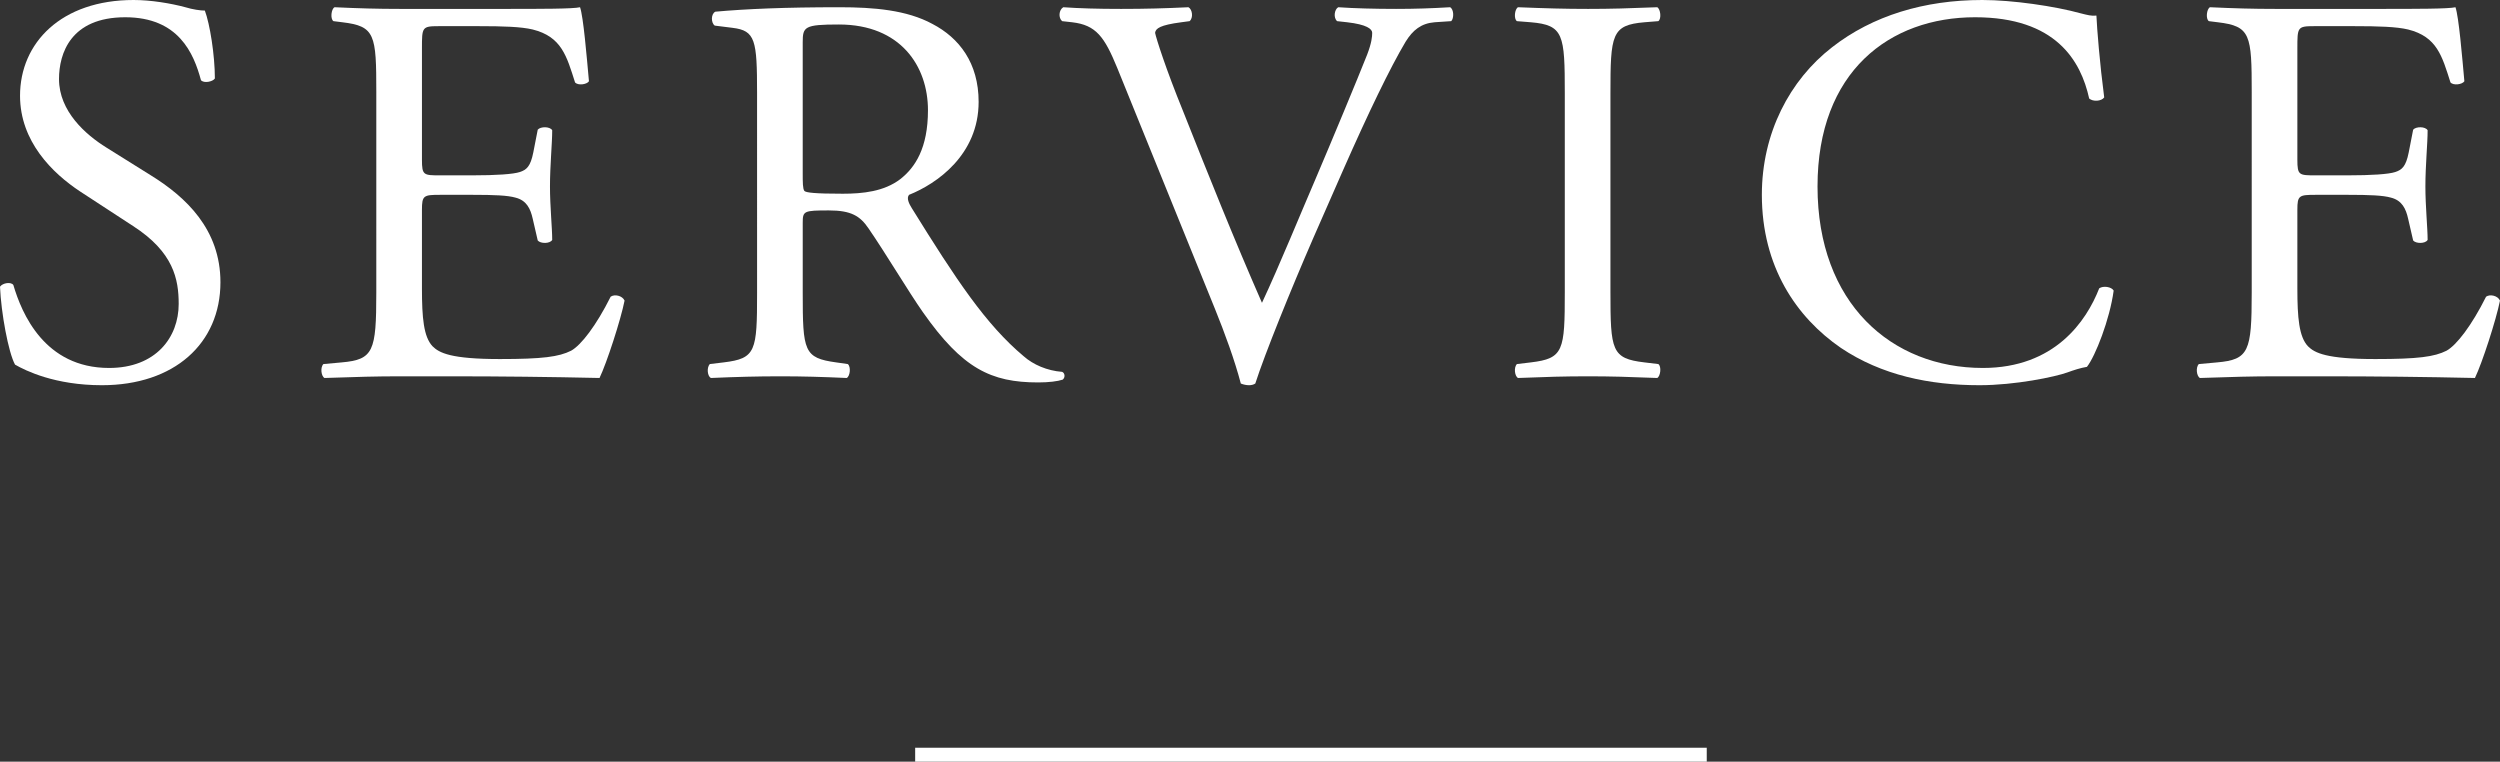
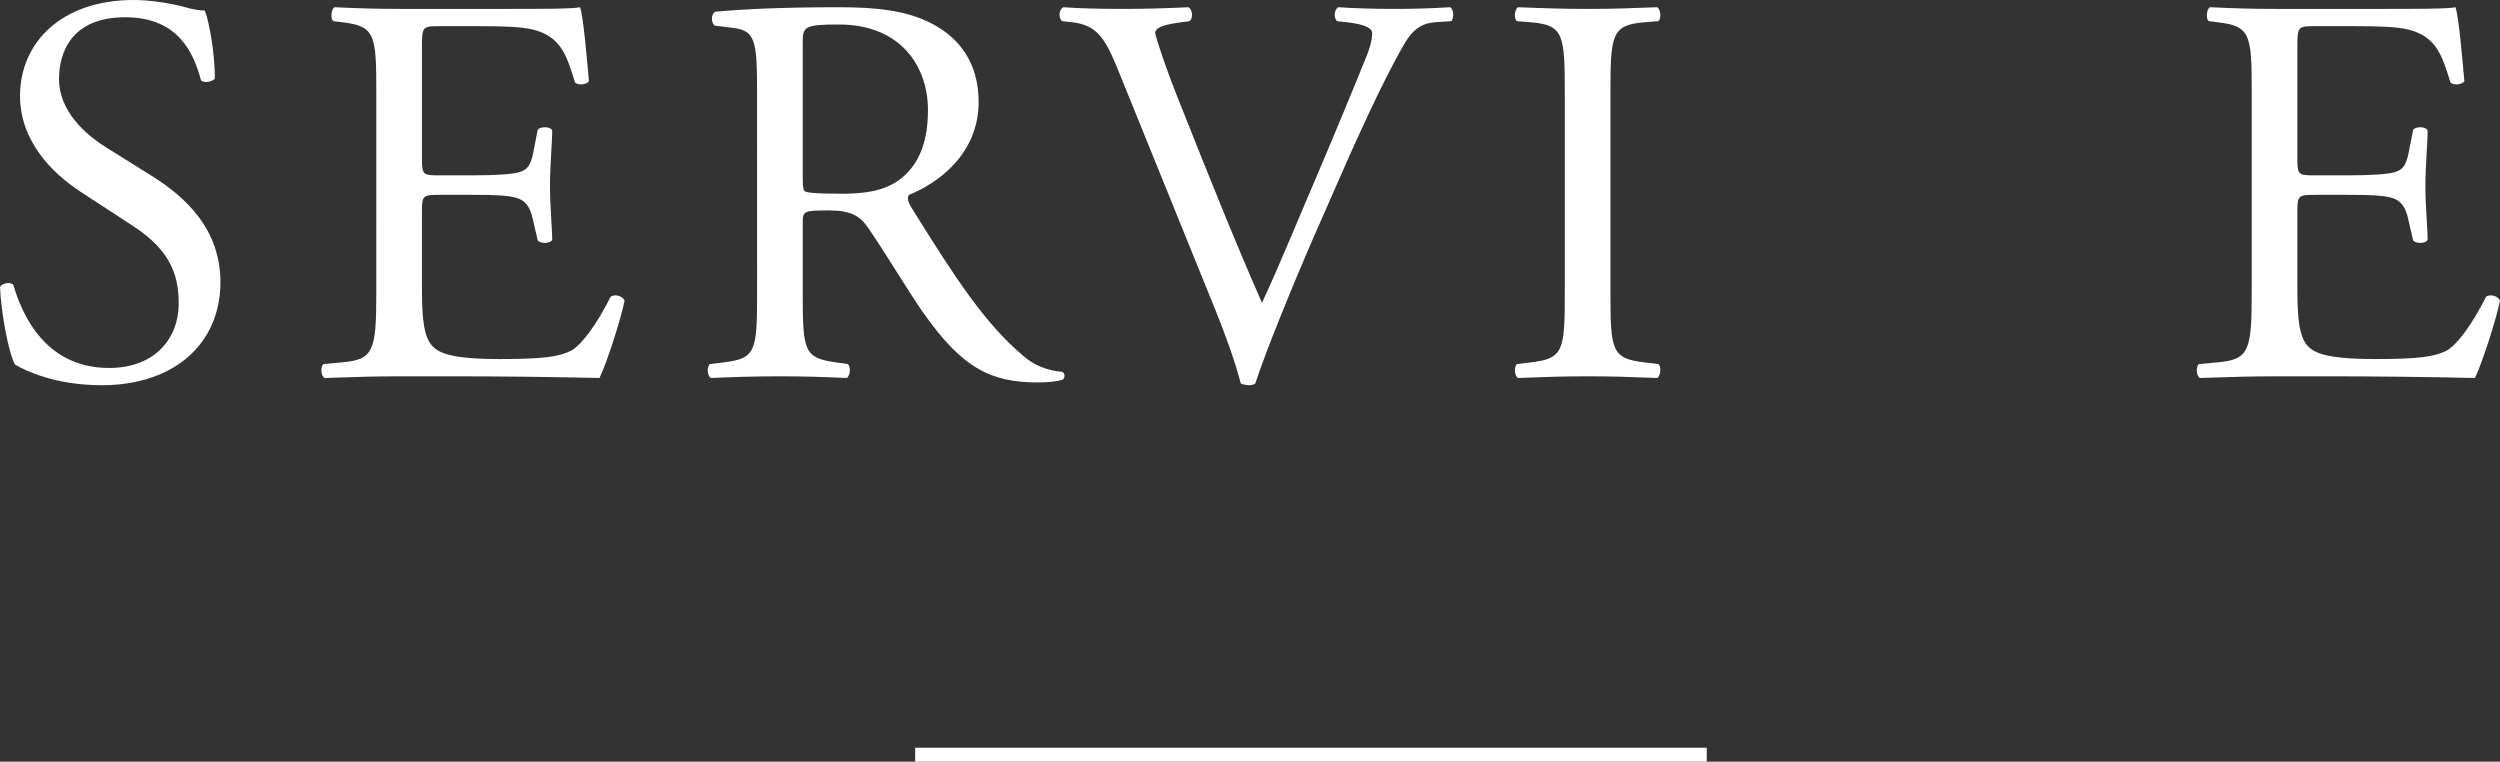
<svg xmlns="http://www.w3.org/2000/svg" version="1.1" id="レイヤー_1" x="0px" y="0px" viewBox="0 0 179.64 54.73" style="enable-background:new 0 0 179.64 54.73;" xml:space="preserve">
  <rect x="0" y="0" width="179.64" height="54.73" fill="#333333" stroke="none" />
  <style type="text/css">
	.st0{fill:#FFFFFF;}
	.st1{fill:none;stroke:#FFFFFF;stroke-miterlimit:10;}
</style>
  <g>
    <g>
      <path class="st0" d="M7.32,27.68c-3.36,0-5.48-1.04-6.24-1.48c-0.48-0.88-1-3.72-1.08-5.6c0.2-0.28,0.8-0.36,0.96-0.12    c0.6,2.04,2.24,5.96,6.88,5.96c3.36,0,5-2.2,5-4.6c0-1.76-0.36-3.72-3.28-5.6l-3.8-2.48c-2-1.32-4.32-3.6-4.32-6.88    C1.44,3.08,4.4,0,9.6,0c1.24,0,2.68,0.24,3.72,0.52c0.52,0.16,1.08,0.24,1.4,0.24c0.36,0.96,0.72,3.2,0.72,4.88    c-0.16,0.24-0.8,0.36-1,0.12C13.92,3.84,12.84,1.24,9,1.24c-3.92,0-4.76,2.6-4.76,4.44c0,2.32,1.92,4,3.4,4.92l3.2,2    c2.52,1.56,5,3.88,5,7.68C15.84,24.68,12.52,27.68,7.32,27.68z" />
      <path class="st0" d="M27.04,6.64c0-4.16-0.08-4.76-2.44-5.04l-0.64-0.08c-0.24-0.16-0.16-0.88,0.08-1    c1.72,0.08,3.08,0.12,4.72,0.12h7.52c2.56,0,4.92,0,5.4-0.12c0.24,0.68,0.48,3.56,0.64,5.32c-0.16,0.24-0.8,0.32-1,0.08    c-0.6-1.88-0.96-3.28-3.04-3.8c-0.84-0.2-2.12-0.24-3.88-0.24h-2.88c-1.2,0-1.2,0.08-1.2,1.6v8c0,1.12,0.12,1.12,1.32,1.12h2.32    c1.68,0,2.92-0.08,3.4-0.24c0.48-0.16,0.76-0.4,0.96-1.4l0.32-1.64c0.2-0.24,0.88-0.24,1.04,0.04c0,0.96-0.16,2.52-0.16,4.04    c0,1.44,0.16,2.96,0.16,3.84c-0.16,0.28-0.84,0.28-1.04,0.04l-0.36-1.56c-0.16-0.72-0.44-1.32-1.24-1.52    c-0.56-0.16-1.52-0.2-3.08-0.2h-2.32c-1.2,0-1.32,0.04-1.32,1.08v5.64c0,2.12,0.12,3.48,0.76,4.16c0.48,0.48,1.32,0.92,4.84,0.92    c3.08,0,4.24-0.16,5.12-0.6c0.72-0.4,1.8-1.8,2.84-3.88c0.28-0.2,0.84-0.08,1,0.28c-0.28,1.4-1.28,4.48-1.8,5.56    c-3.6-0.08-7.16-0.12-10.72-0.12h-3.6c-1.72,0-3.08,0.04-5.44,0.12c-0.24-0.12-0.32-0.76-0.08-1l1.32-0.12    c2.28-0.2,2.48-0.8,2.48-5V6.64z" />
      <path class="st0" d="M54.4,6.68c0-3.8-0.12-4.48-1.76-4.68l-1.28-0.16c-0.28-0.2-0.28-0.84,0.04-1c2.24-0.2,5-0.32,8.92-0.32    c2.48,0,4.84,0.2,6.68,1.2c1.92,1,3.32,2.8,3.32,5.6c0,3.8-3,5.88-5,6.68c-0.2,0.24,0,0.64,0.2,0.96    c3.2,5.16,5.32,8.36,8.04,10.64c0.68,0.6,1.68,1.04,2.76,1.12c0.2,0.08,0.24,0.4,0.04,0.56c-0.36,0.12-1,0.2-1.76,0.2    c-3.4,0-5.44-1-8.28-5.04c-1.04-1.48-2.68-4.24-3.92-6.04c-0.6-0.88-1.24-1.28-2.84-1.28c-1.8,0-1.88,0.04-1.88,0.88v5.04    c0,4.2,0.08,4.68,2.4,5l0.84,0.12c0.24,0.2,0.16,0.88-0.08,1c-1.8-0.08-3.16-0.12-4.76-0.12c-1.68,0-3.12,0.04-5,0.12    c-0.24-0.12-0.32-0.72-0.08-1l1-0.12c2.32-0.28,2.4-0.8,2.4-5V6.68z M57.68,12.4c0,0.72,0,1.16,0.12,1.32    c0.12,0.12,0.72,0.2,2.76,0.2c1.44,0,2.96-0.16,4.12-1.04c1.08-0.84,2-2.24,2-4.96c0-3.16-1.96-6.16-6.4-6.16    c-2.48,0-2.6,0.16-2.6,1.28V12.4z" />
      <path class="st0" d="M80.28,4.88c-0.92-2.24-1.52-3.08-3.24-3.28l-0.72-0.08c-0.28-0.24-0.24-0.8,0.08-1    c1.16,0.08,2.44,0.12,4.16,0.12c1.76,0,3.16-0.04,4.84-0.12c0.28,0.16,0.36,0.76,0.08,1l-0.6,0.08C83.36,1.8,83.04,2.04,83,2.36    c0.08,0.4,0.76,2.56,2,5.6c1.84,4.64,3.68,9.24,5.68,13.8c1.24-2.64,2.92-6.76,3.84-8.88c1.16-2.72,3.04-7.24,3.72-8.96    c0.32-0.84,0.36-1.28,0.36-1.56s-0.4-0.6-1.8-0.76l-0.72-0.08c-0.28-0.24-0.2-0.84,0.08-1c1.12,0.08,2.64,0.12,4.16,0.12    c1.32,0,2.56-0.04,3.88-0.12c0.28,0.16,0.28,0.8,0.08,1l-1.2,0.08c-0.96,0.08-1.56,0.56-2.08,1.4c-1.12,1.88-2.68,5.12-4.48,9.2    l-2.16,4.92c-1.6,3.68-3.48,8.32-4.16,10.44c-0.12,0.08-0.28,0.12-0.44,0.12c-0.2,0-0.4-0.04-0.6-0.12    c-0.44-1.68-1.16-3.64-1.84-5.32L80.28,4.88z" />
      <path class="st0" d="M112.44,6.72c0-4.24-0.08-4.92-2.44-5.12l-1-0.08c-0.24-0.16-0.16-0.88,0.08-1c2,0.08,3.36,0.12,5.04,0.12    c1.6,0,2.96-0.04,4.96-0.12c0.24,0.12,0.32,0.84,0.08,1l-1,0.08c-2.36,0.2-2.44,0.88-2.44,5.12v14.24c0,4.24,0.08,4.8,2.44,5.08    l1,0.12c0.24,0.16,0.16,0.88-0.08,1c-2-0.08-3.36-0.12-4.96-0.12c-1.68,0-3.04,0.04-5.04,0.12c-0.24-0.12-0.32-0.76-0.08-1l1-0.12    c2.36-0.28,2.44-0.84,2.44-5.08V6.72z" />
-       <path class="st0" d="M131.64,3.4c2.92-2.28,6.64-3.4,10.8-3.4c2.16,0,5.2,0.44,7.08,0.96c0.48,0.12,0.76,0.2,1.12,0.16    c0.04,0.92,0.24,3.44,0.56,5.88c-0.2,0.28-0.8,0.32-1.08,0.08c-0.6-2.72-2.4-5.84-8.2-5.84c-6.12,0-11.32,3.88-11.32,12.16    c0,8.4,5.32,13.04,11.88,13.04c5.16,0,7.44-3.36,8.36-5.72c0.28-0.2,0.88-0.12,1.04,0.16c-0.28,2.08-1.32,4.72-1.92,5.48    c-0.48,0.08-0.96,0.24-1.4,0.4c-0.88,0.32-3.76,0.92-6.32,0.92c-3.6,0-7.04-0.72-9.96-2.68c-3.2-2.2-5.68-5.84-5.68-11    C126.6,9.56,128.6,5.76,131.64,3.4z" />
      <path class="st0" d="M161.8,6.64c0-4.16-0.08-4.76-2.44-5.04l-0.64-0.08c-0.24-0.16-0.16-0.88,0.08-1    c1.72,0.08,3.08,0.12,4.72,0.12h7.52c2.56,0,4.92,0,5.4-0.12c0.24,0.68,0.48,3.56,0.64,5.32c-0.16,0.24-0.8,0.32-1,0.08    c-0.6-1.88-0.96-3.28-3.04-3.8c-0.84-0.2-2.12-0.24-3.88-0.24h-2.88c-1.2,0-1.2,0.08-1.2,1.6v8c0,1.12,0.12,1.12,1.32,1.12h2.32    c1.68,0,2.92-0.08,3.4-0.24c0.48-0.16,0.76-0.4,0.96-1.4l0.32-1.64c0.2-0.24,0.88-0.24,1.04,0.04c0,0.96-0.16,2.52-0.16,4.04    c0,1.44,0.16,2.96,0.16,3.84c-0.16,0.28-0.84,0.28-1.04,0.04l-0.36-1.56c-0.16-0.72-0.44-1.32-1.24-1.52    c-0.56-0.16-1.52-0.2-3.08-0.2h-2.32c-1.2,0-1.32,0.04-1.32,1.08v5.64c0,2.12,0.12,3.48,0.76,4.16c0.48,0.48,1.32,0.92,4.84,0.92    c3.08,0,4.24-0.16,5.12-0.6c0.72-0.4,1.8-1.8,2.84-3.88c0.28-0.2,0.84-0.08,1,0.28c-0.28,1.4-1.28,4.48-1.8,5.56    c-3.6-0.08-7.16-0.12-10.72-0.12h-3.6c-1.72,0-3.08,0.04-5.44,0.12c-0.24-0.12-0.32-0.76-0.08-1l1.32-0.12    c2.28-0.2,2.48-0.8,2.48-5V6.64z" />
    </g>
    <line class="st1" x1="65.76" y1="54.23" x2="122.64" y2="54.23" />
  </g>
</svg>